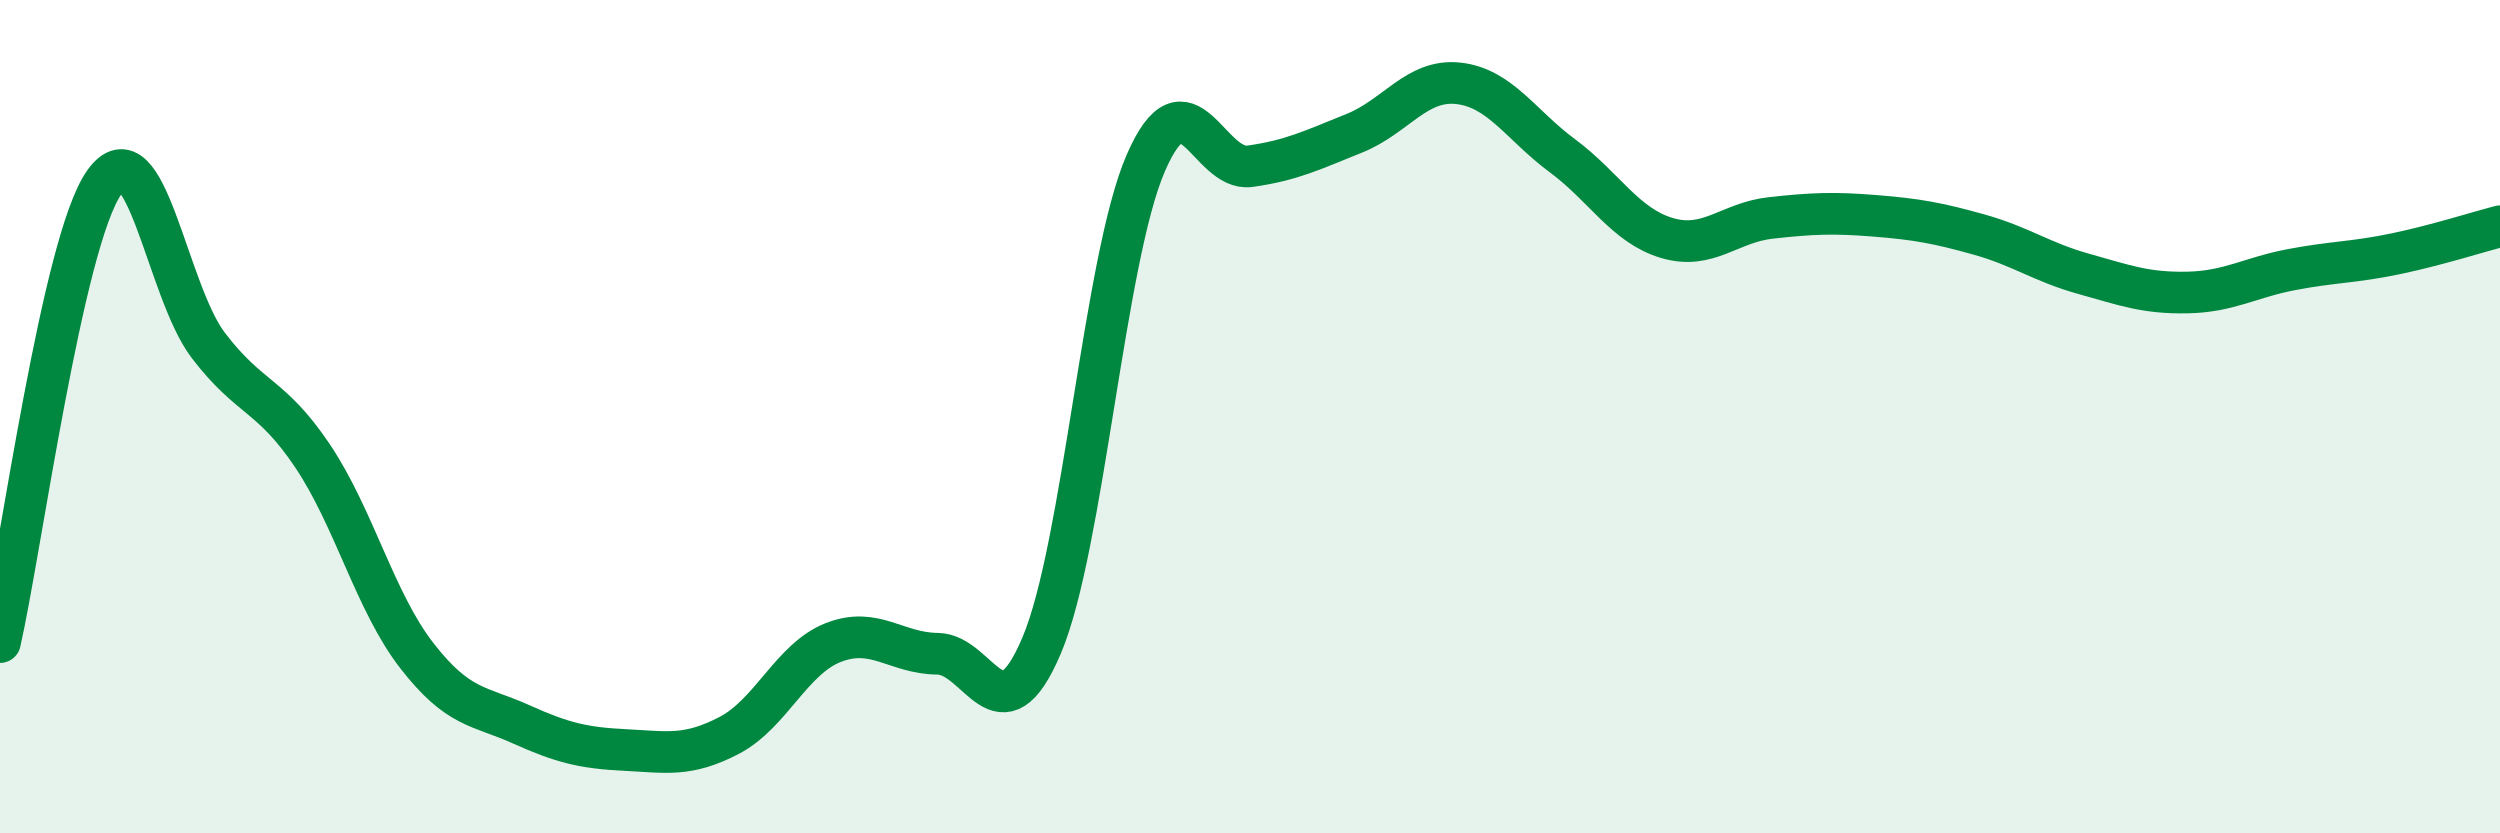
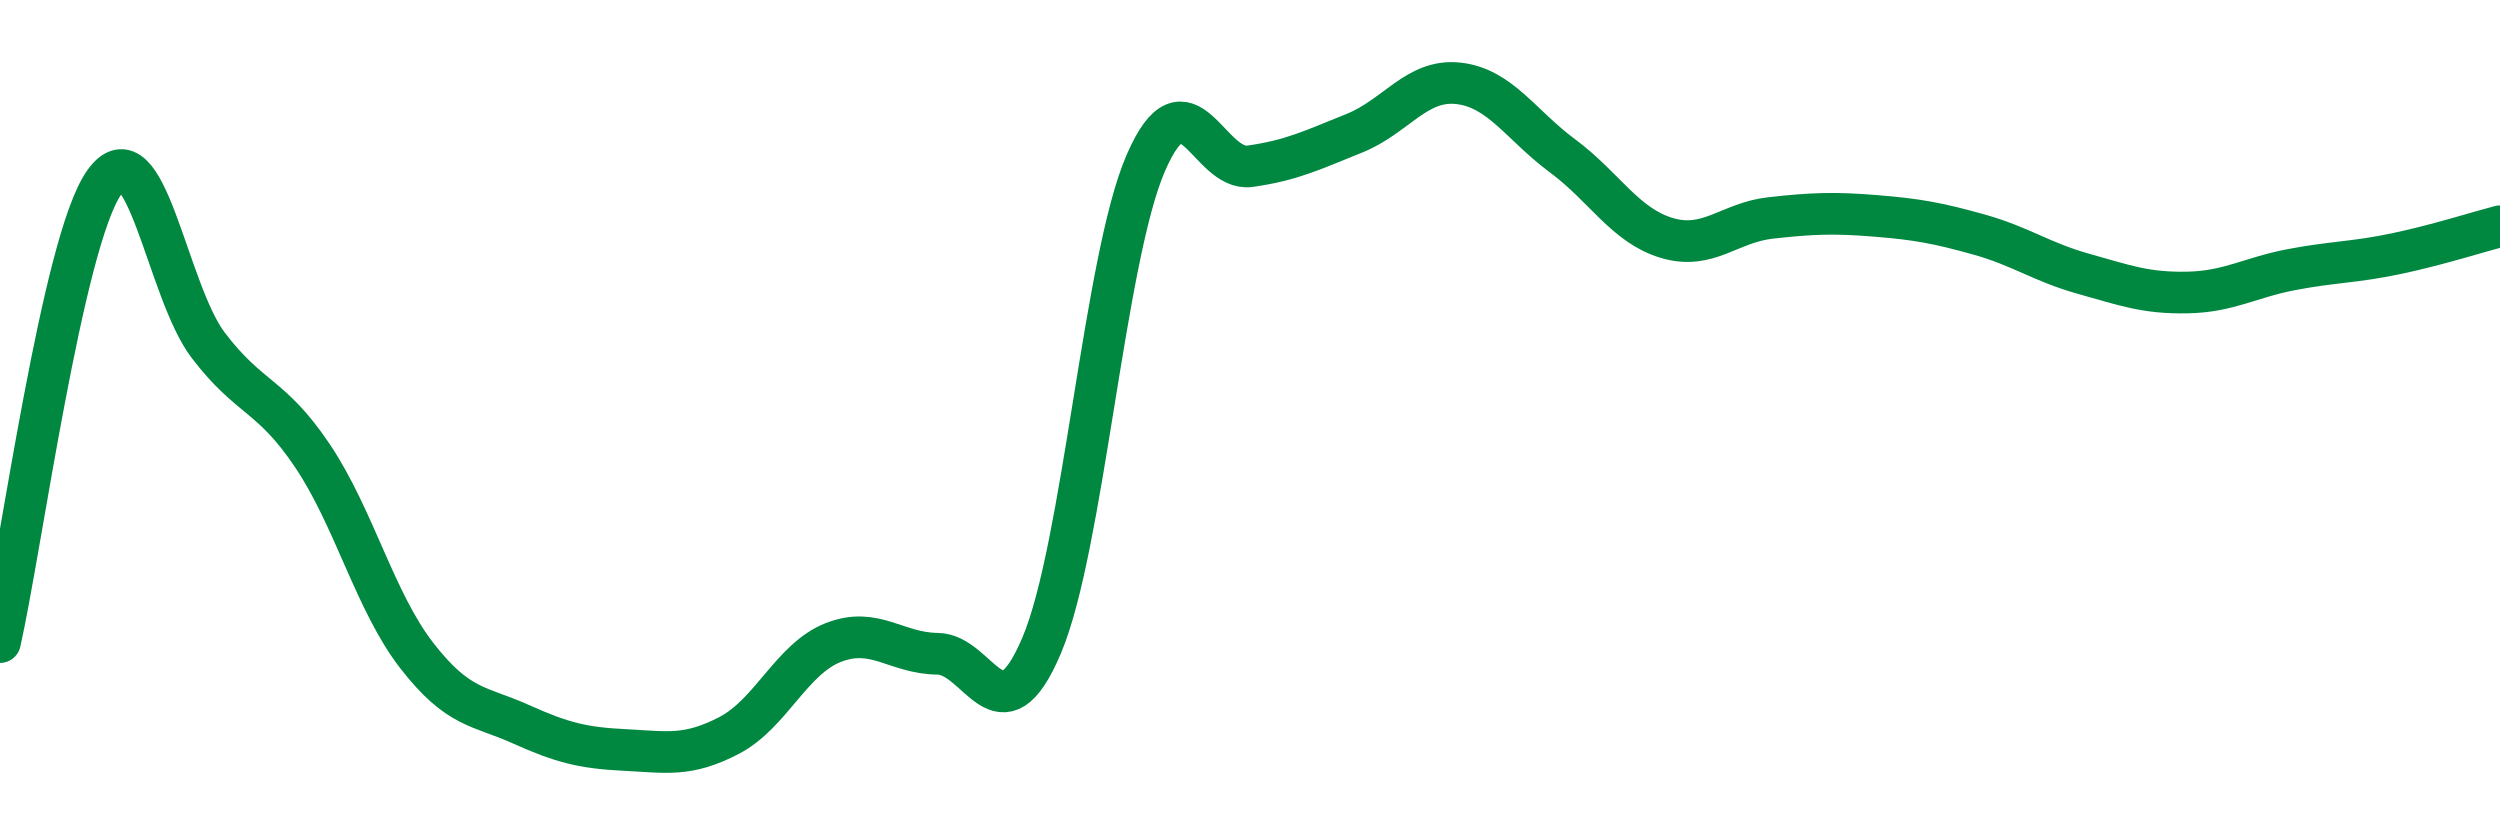
<svg xmlns="http://www.w3.org/2000/svg" width="60" height="20" viewBox="0 0 60 20">
-   <path d="M 0,15.41 C 0.5,13.2 1.5,5.8 2.5,4.38 C 3.5,2.96 4,6.98 5,8.29 C 6,9.6 6.5,9.45 7.5,10.94 C 8.5,12.43 9,14.44 10,15.73 C 11,17.02 11.5,16.93 12.5,17.38 C 13.5,17.83 14,17.95 15,18 C 16,18.05 16.5,18.17 17.5,17.65 C 18.5,17.13 19,15.81 20,15.42 C 21,15.03 21.5,15.68 22.5,15.69 C 23.5,15.7 24,17.85 25,15.49 C 26,13.13 26.5,6.21 27.5,3.91 C 28.5,1.61 29,4.13 30,3.99 C 31,3.85 31.5,3.6 32.5,3.2 C 33.5,2.8 34,1.89 35,2 C 36,2.11 36.5,3 37.5,3.74 C 38.5,4.48 39,5.41 40,5.71 C 41,6.01 41.5,5.34 42.5,5.23 C 43.5,5.12 44,5.1 45,5.18 C 46,5.26 46.5,5.35 47.5,5.63 C 48.5,5.91 49,6.29 50,6.57 C 51,6.85 51.5,7.04 52.5,7.02 C 53.5,7 54,6.66 55,6.47 C 56,6.28 56.5,6.3 57.5,6.09 C 58.5,5.88 59.5,5.56 60,5.43L60 20L0 20Z" fill="#008740" opacity="0.1" stroke-linecap="round" stroke-linejoin="round" />
  <path d="M 0,15.41 C 0.5,13.2 1.5,5.8 2.5,4.38 C 3.5,2.96 4,6.98 5,8.29 C 6,9.6 6.5,9.45 7.5,10.94 C 8.5,12.43 9,14.44 10,15.73 C 11,17.02 11.5,16.93 12.5,17.38 C 13.5,17.83 14,17.95 15,18 C 16,18.05 16.5,18.17 17.5,17.65 C 18.5,17.13 19,15.81 20,15.42 C 21,15.03 21.5,15.68 22.5,15.69 C 23.5,15.7 24,17.85 25,15.49 C 26,13.13 26.5,6.21 27.5,3.91 C 28.5,1.61 29,4.13 30,3.99 C 31,3.85 31.5,3.6 32.5,3.2 C 33.5,2.8 34,1.89 35,2 C 36,2.11 36.5,3 37.5,3.74 C 38.5,4.48 39,5.41 40,5.71 C 41,6.01 41.5,5.34 42.5,5.23 C 43.5,5.12 44,5.1 45,5.18 C 46,5.26 46.5,5.35 47.5,5.63 C 48.5,5.91 49,6.29 50,6.57 C 51,6.85 51.5,7.04 52.5,7.02 C 53.5,7 54,6.66 55,6.47 C 56,6.28 56.5,6.3 57.5,6.09 C 58.5,5.88 59.5,5.56 60,5.43" stroke="#008740" stroke-width="1" fill="none" stroke-linecap="round" stroke-linejoin="round" />
</svg>